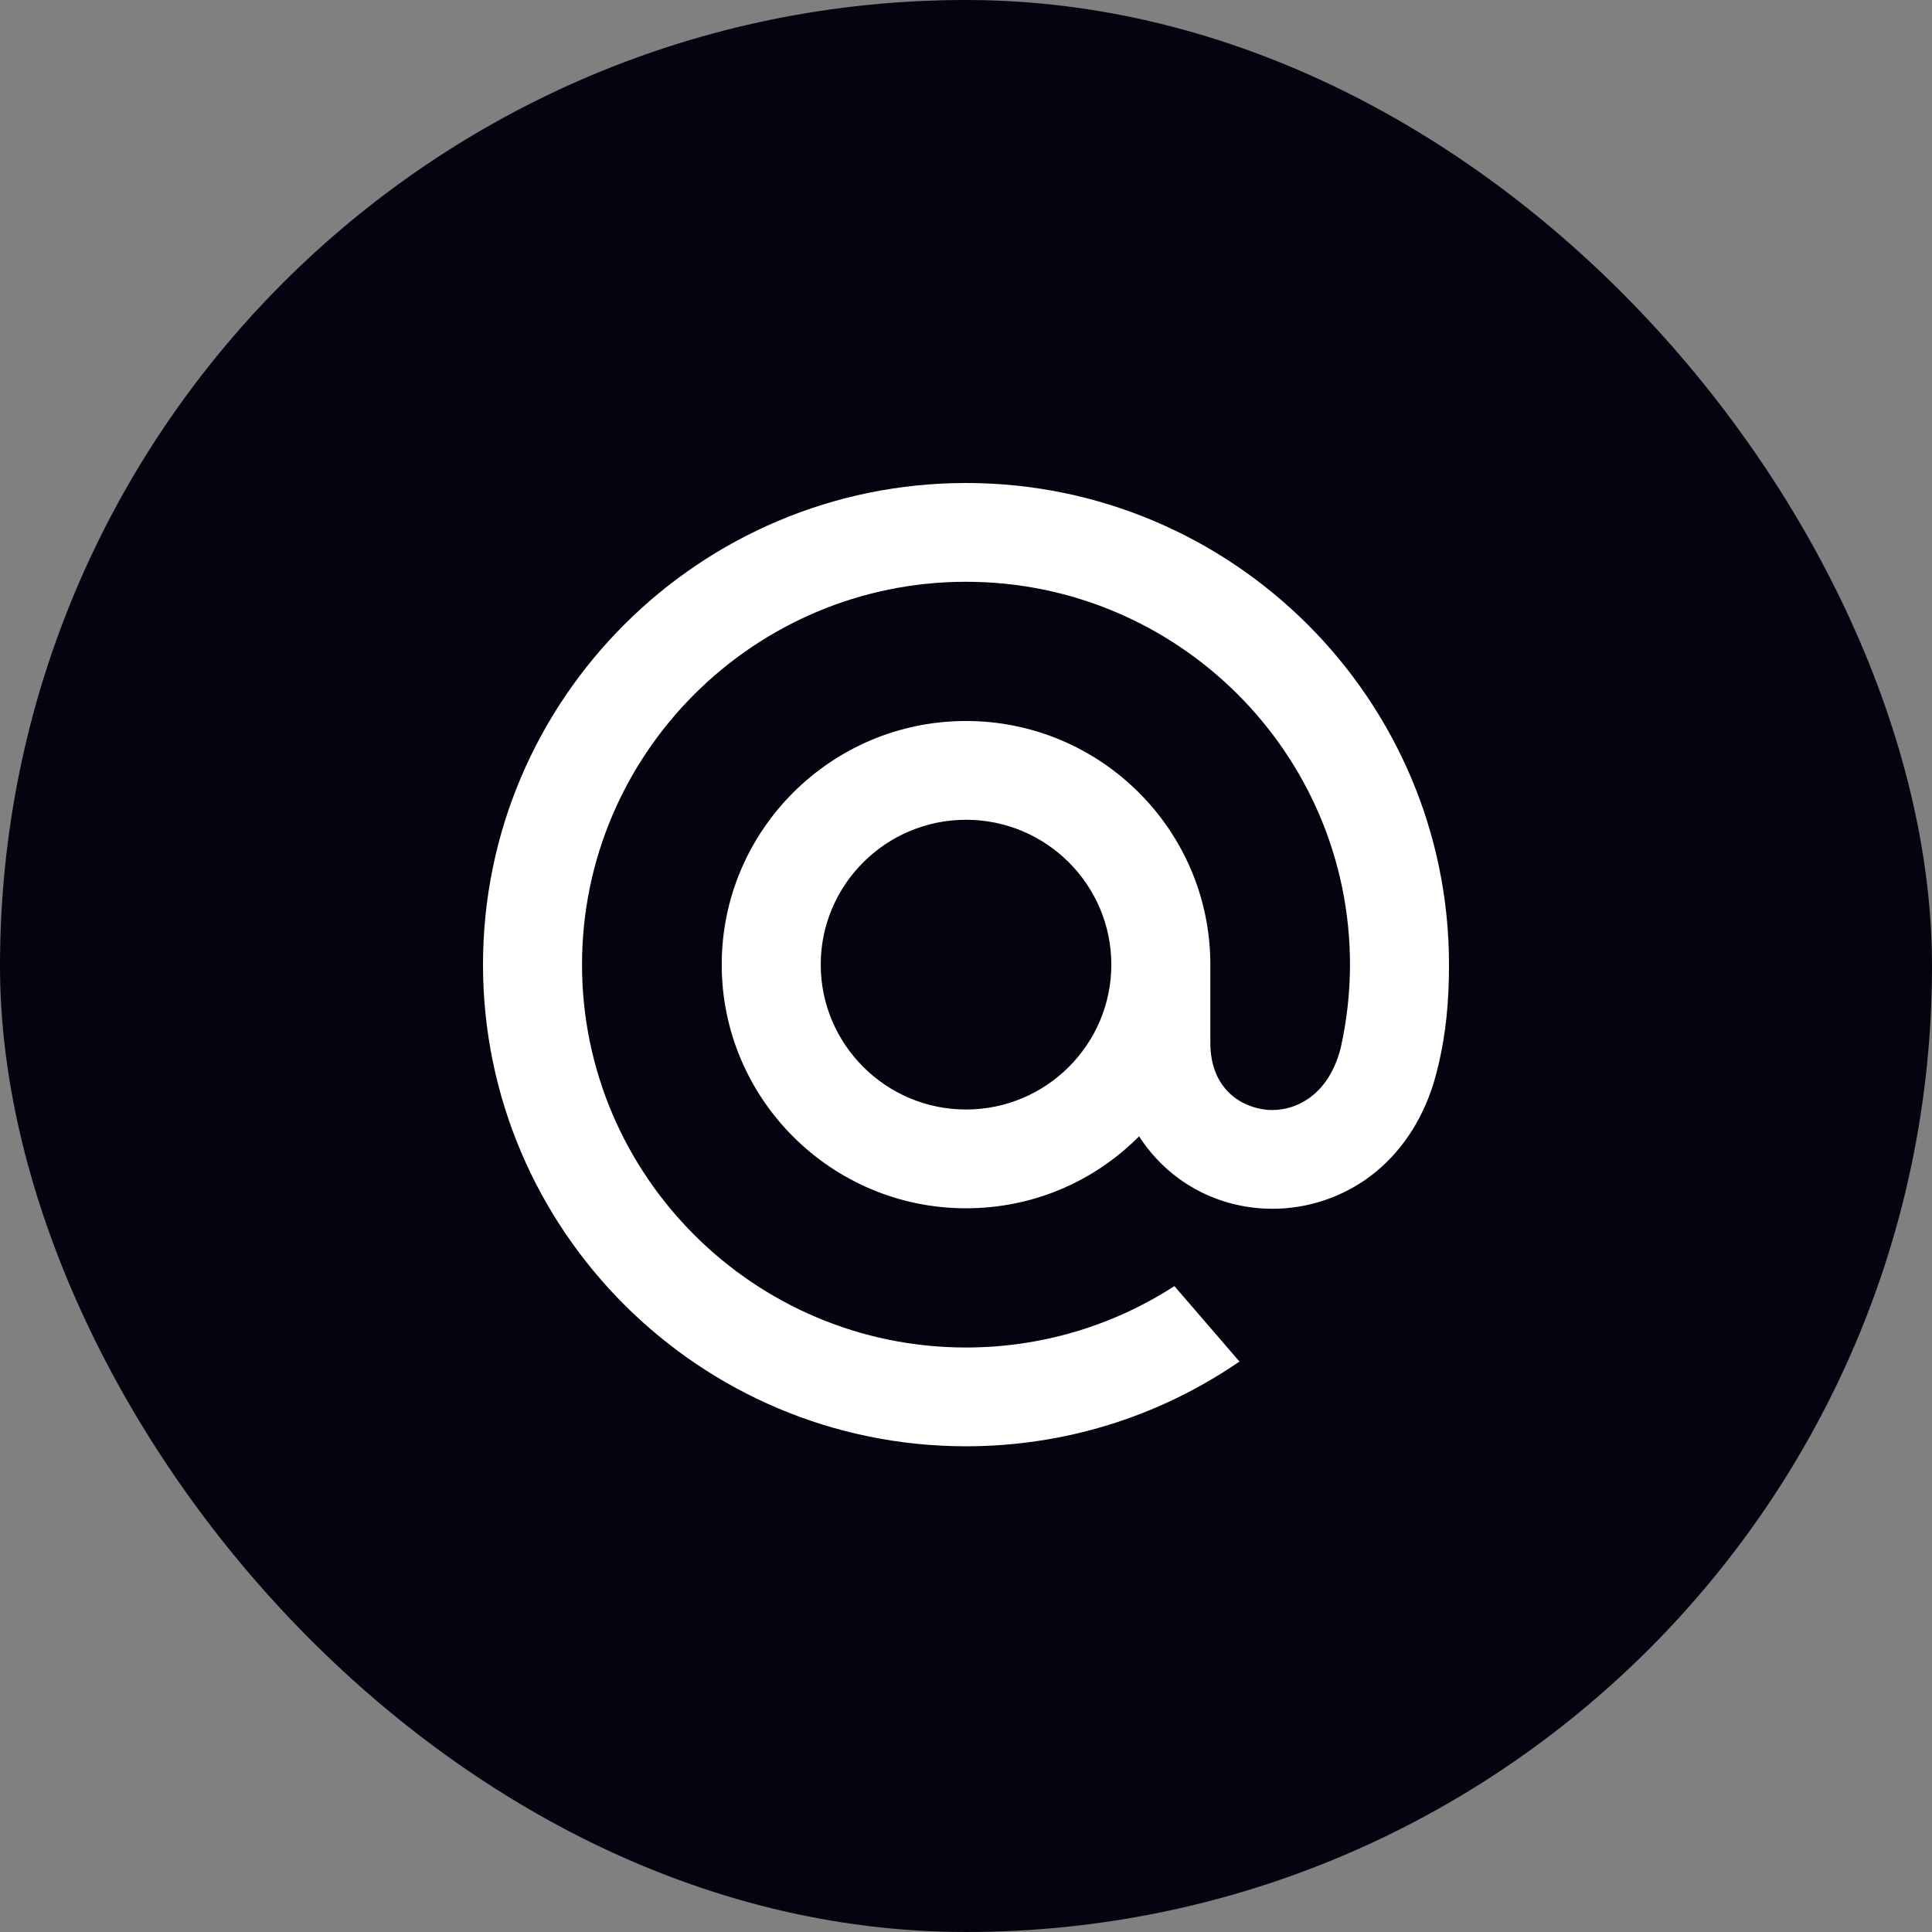
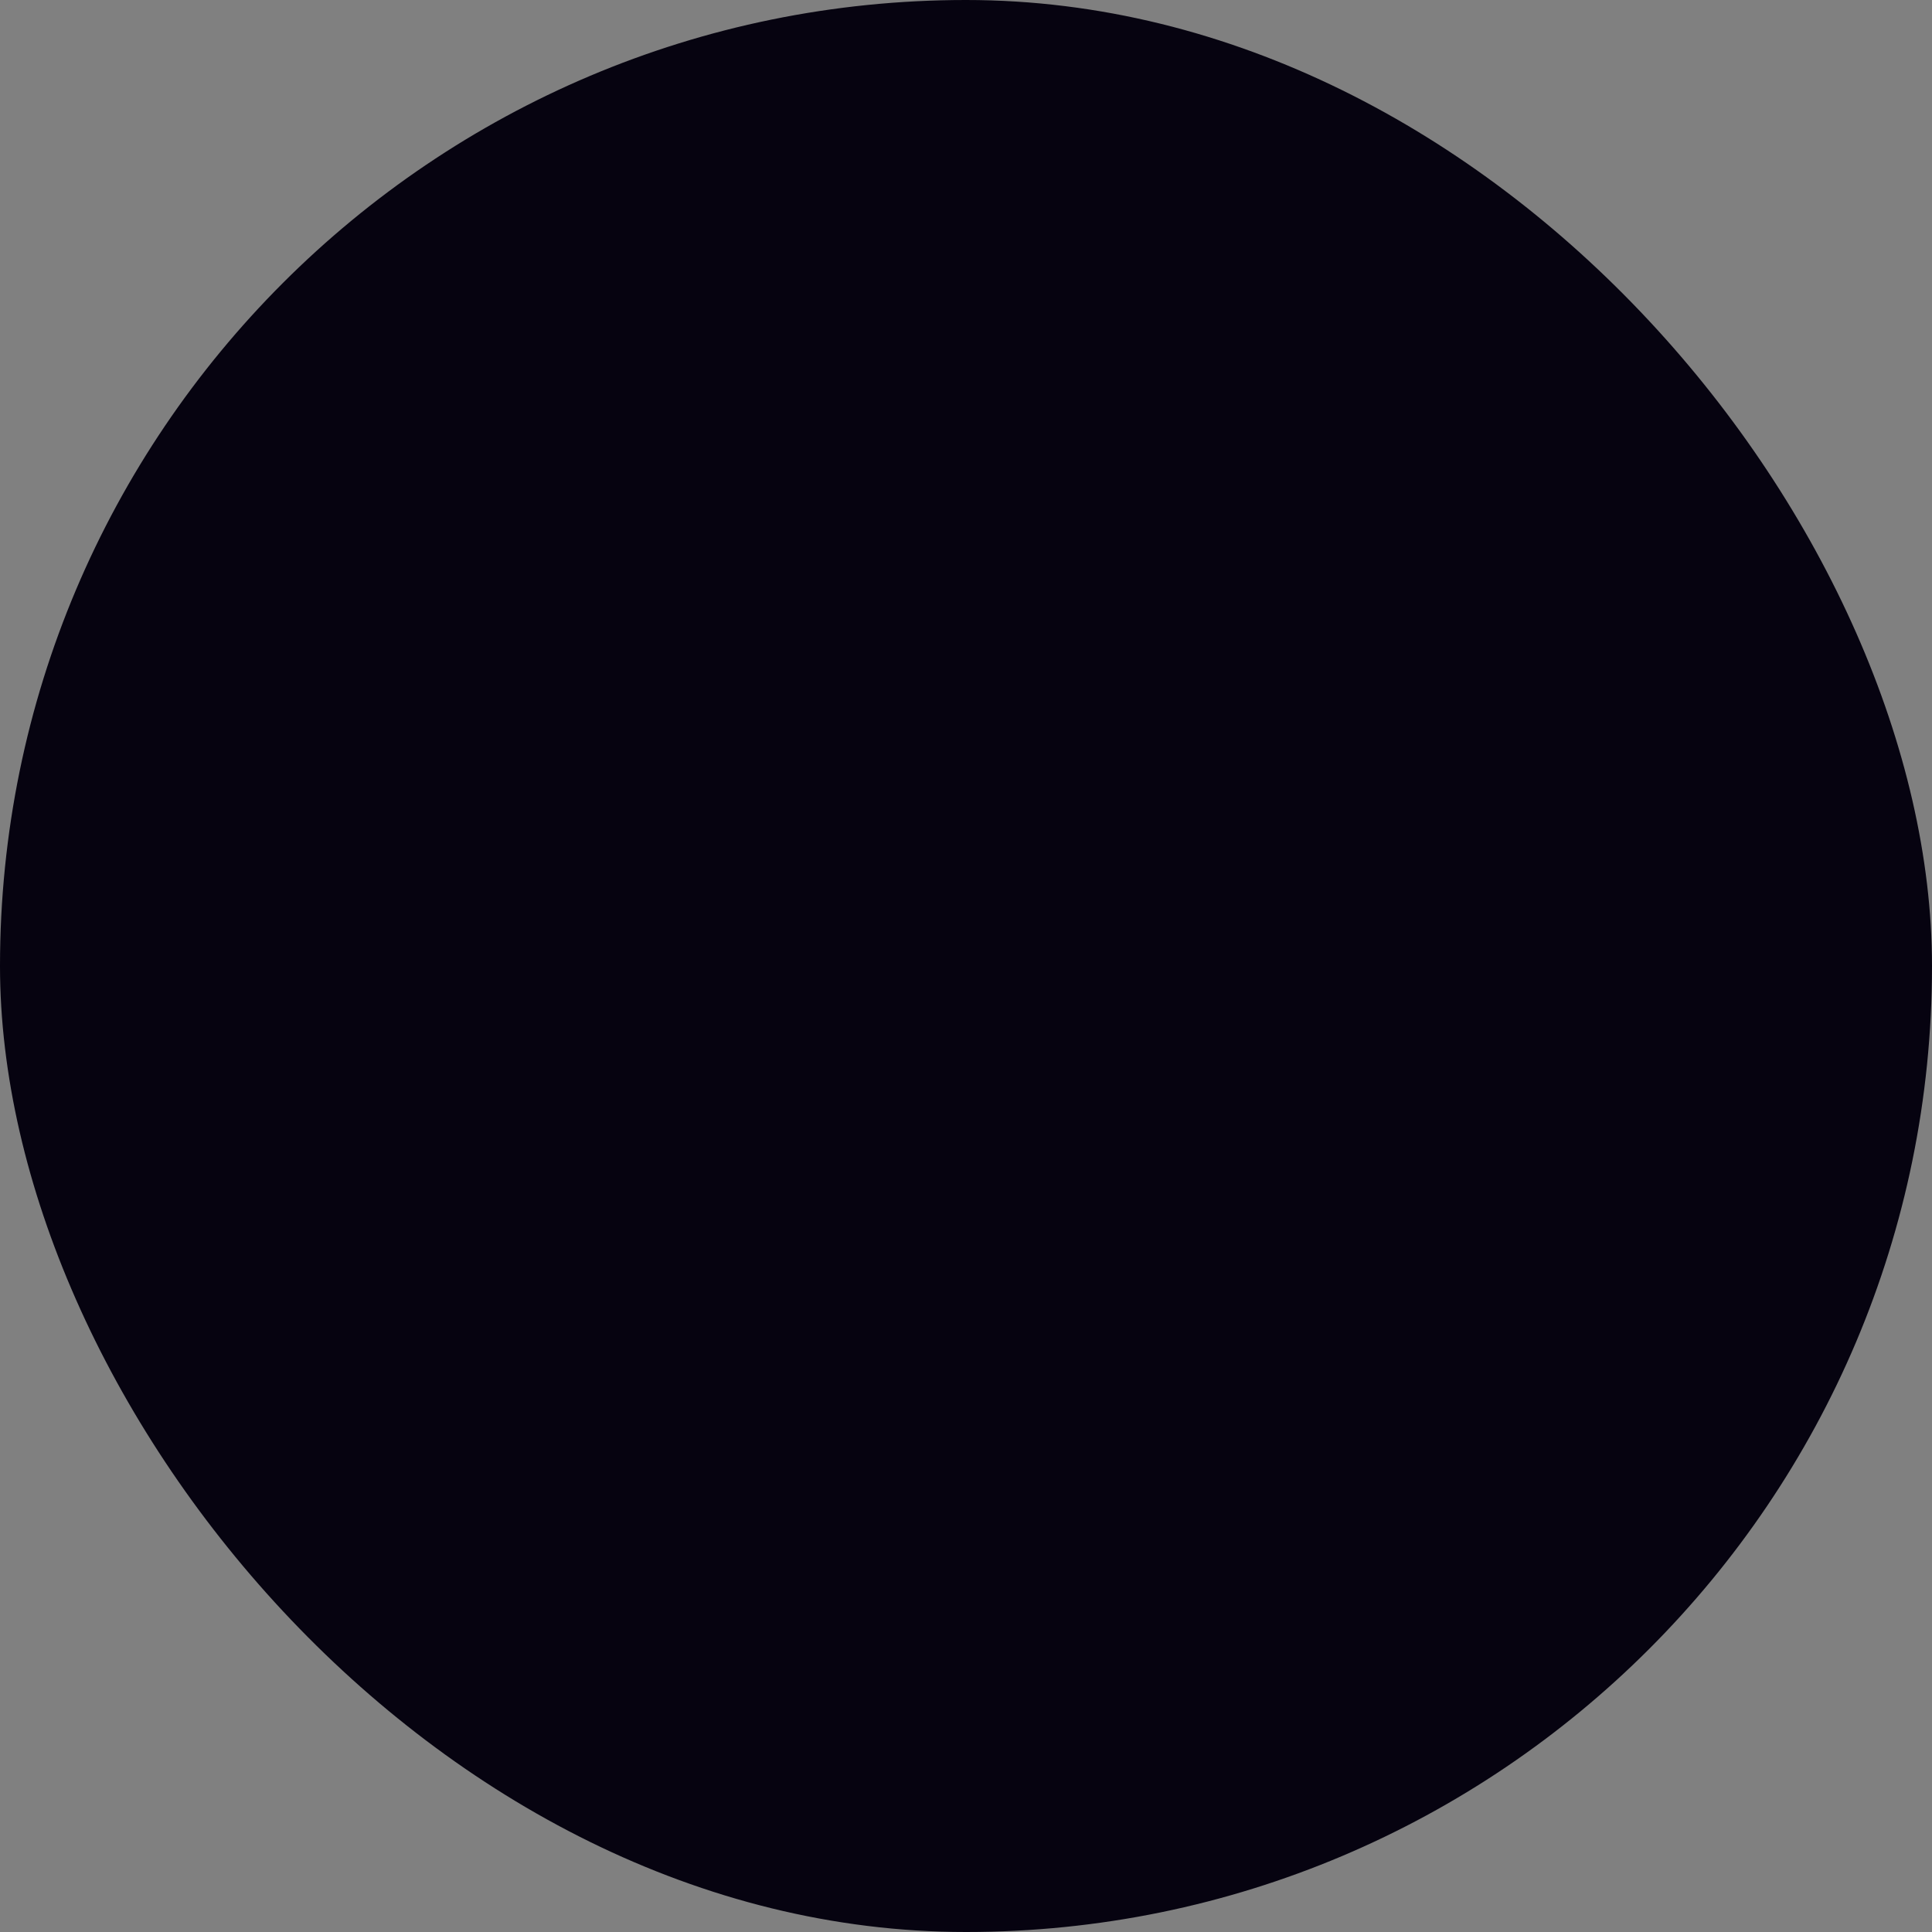
<svg xmlns="http://www.w3.org/2000/svg" width="32" height="32" viewBox="0 0 32 32" fill="none">
  <rect x="0" y="0" width="32" height="32" fill="#808080" stroke="none" />
  <rect width="32" height="32" rx="16" fill="#060310" />
-   <path fill-rule="evenodd" clip-rule="evenodd" d="M8 15.977C8 11.579 11.589 8 16 8C20.411 8 24 11.579 24 15.977C24 16.601 23.948 17.105 23.832 17.611L23.83 17.62C23.83 17.621 23.772 17.855 23.74 17.956C23.542 18.587 23.184 19.112 22.705 19.475C22.24 19.827 21.663 20.021 21.081 20.021C21.009 20.021 20.937 20.018 20.866 20.013C20.039 19.947 19.313 19.513 18.867 18.821C18.101 19.59 17.084 20.013 16 20.013C13.769 20.013 11.954 18.202 11.954 15.977C11.954 13.752 13.769 11.942 16 11.942C18.232 11.942 20.047 13.752 20.047 15.977V17.278C20.05 18.037 20.561 18.347 20.997 18.383C21.431 18.416 22.009 18.164 22.21 17.341C22.31 16.889 22.36 16.43 22.36 15.977C22.36 12.48 19.507 9.636 16 9.636C12.493 9.636 9.64 12.48 9.64 15.977C9.64 19.474 12.493 22.319 16 22.319C17.221 22.319 18.408 21.972 19.433 21.314L19.452 21.302L20.53 22.552L20.506 22.567C19.175 23.475 17.616 23.955 16 23.955C11.589 23.955 8 20.376 8 15.977ZM16.001 18.377C17.328 18.377 18.407 17.3 18.407 15.977C18.407 14.654 17.328 13.578 16.001 13.578C14.674 13.578 13.594 14.654 13.594 15.977C13.594 17.3 14.674 18.377 16.001 18.377Z" fill="white" />
</svg>